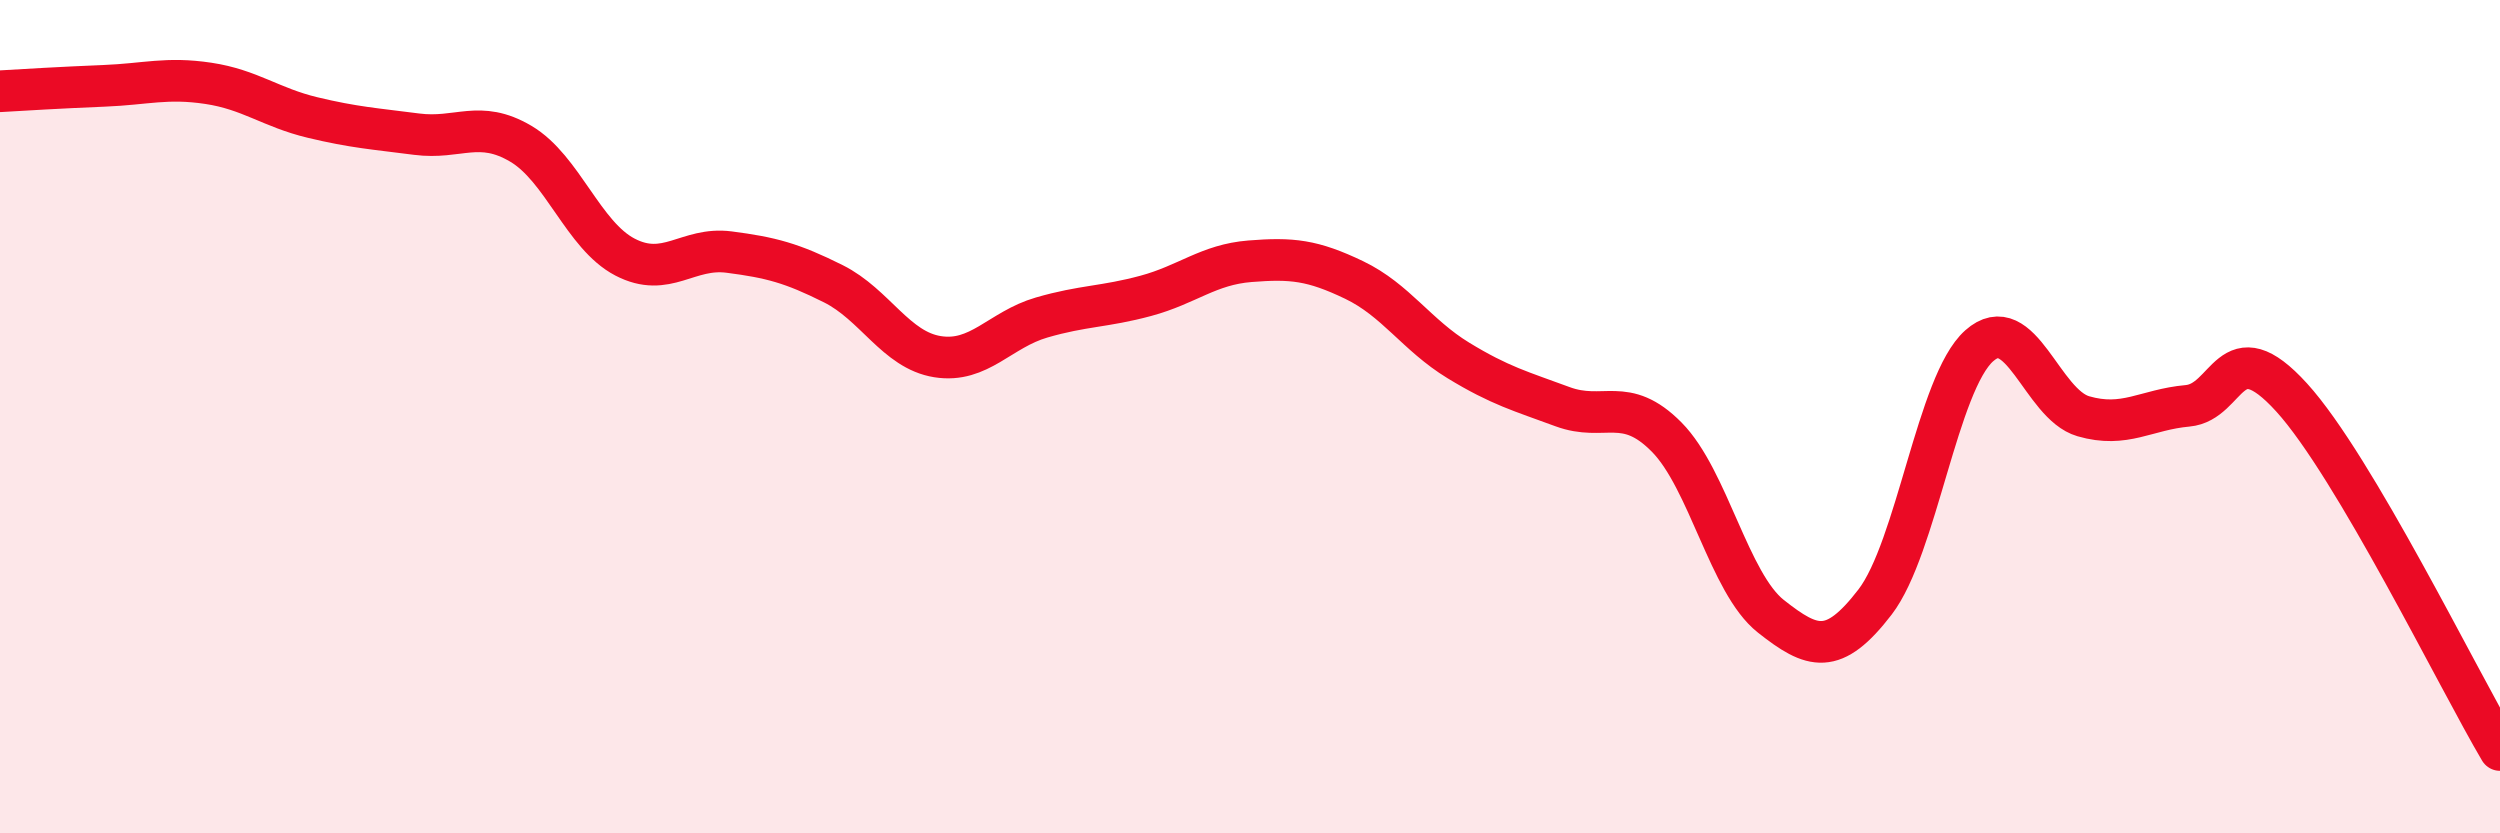
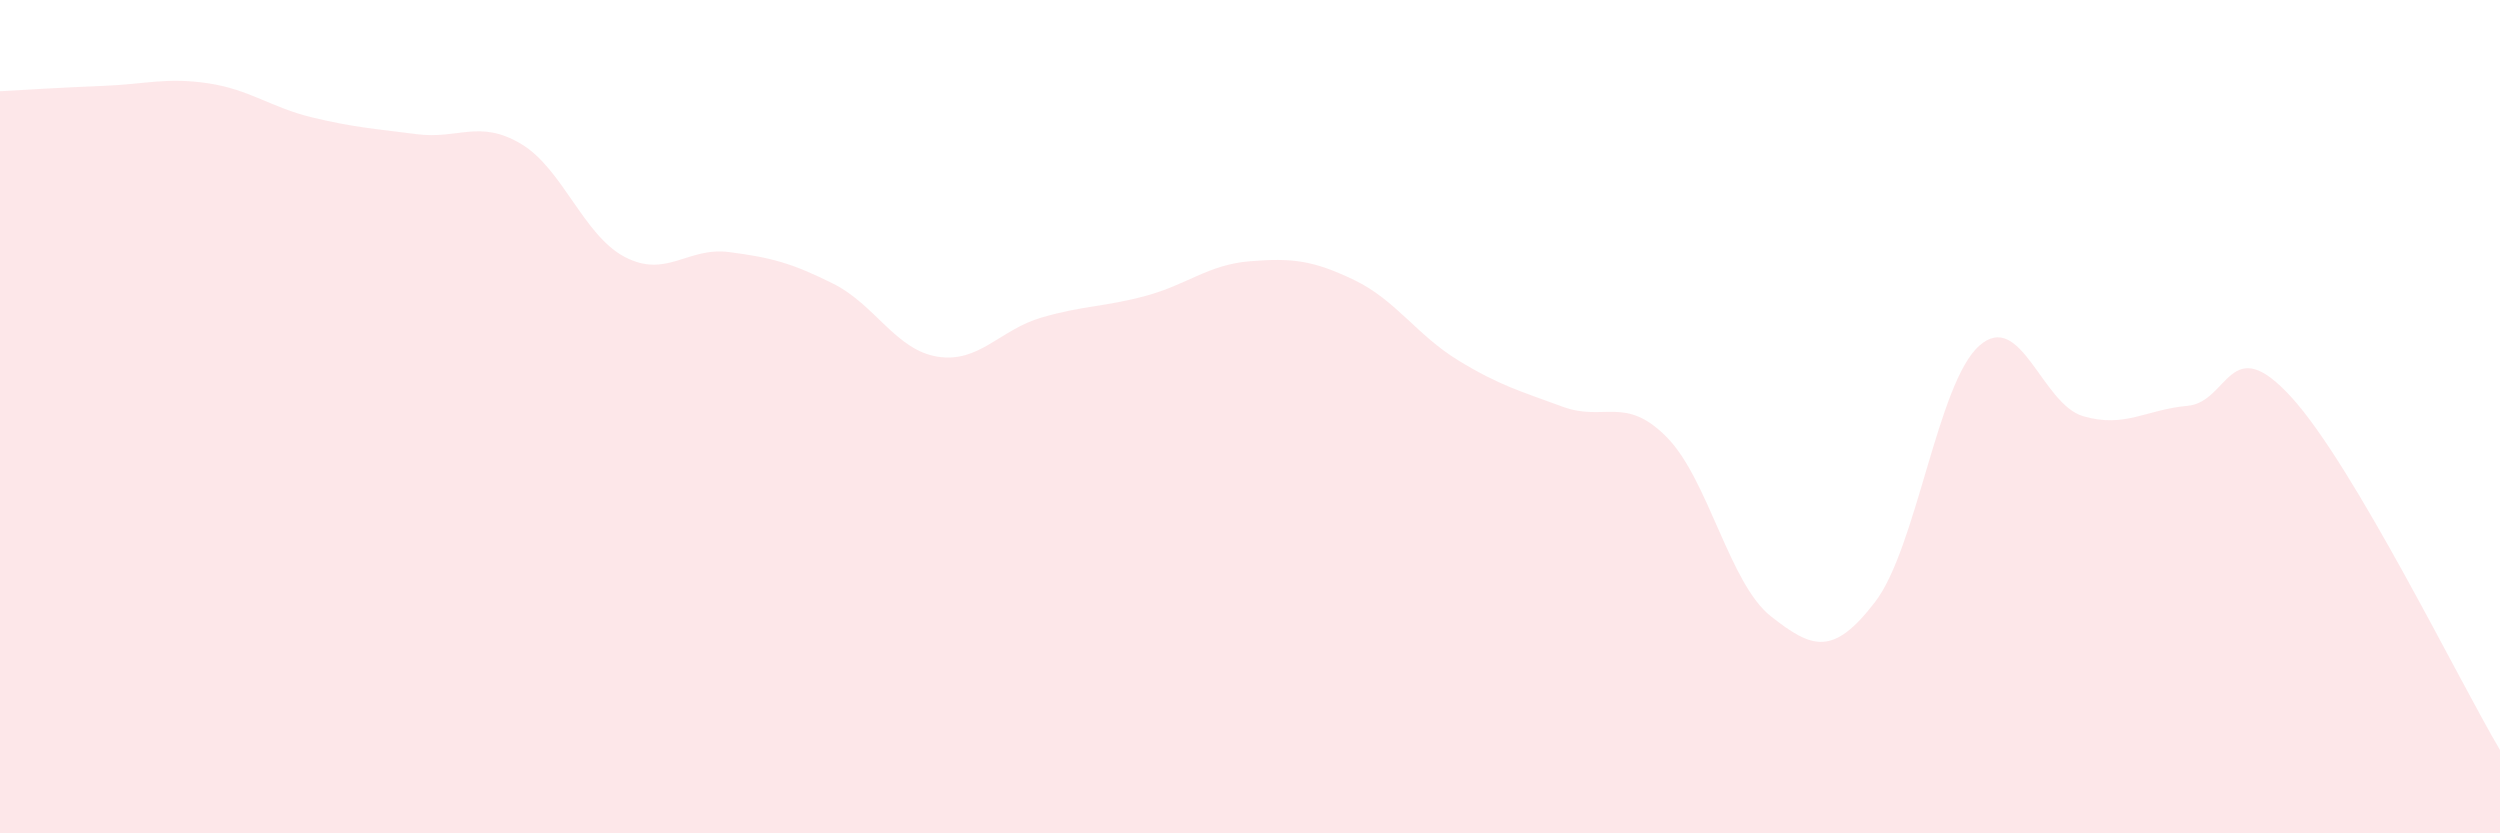
<svg xmlns="http://www.w3.org/2000/svg" width="60" height="20" viewBox="0 0 60 20">
  <path d="M 0,2.19 C 0.5,2.16 1.5,2.1 2.5,2.06 C 3.5,2.02 4,1.85 5,2 C 6,2.15 6.5,2.58 7.5,2.82 C 8.5,3.06 9,3.09 10,3.22 C 11,3.35 11.5,2.86 12.5,3.45 C 13.5,4.04 14,5.65 15,6.17 C 16,6.69 16.5,5.92 17.5,6.05 C 18.5,6.18 19,6.31 20,6.81 C 21,7.31 21.5,8.4 22.5,8.56 C 23.5,8.72 24,7.91 25,7.62 C 26,7.33 26.5,7.37 27.5,7.1 C 28.5,6.83 29,6.35 30,6.27 C 31,6.19 31.5,6.24 32.5,6.72 C 33.5,7.2 34,8.04 35,8.65 C 36,9.26 36.5,9.39 37.5,9.76 C 38.5,10.13 39,9.48 40,10.49 C 41,11.5 41.5,14 42.5,14.79 C 43.5,15.58 44,15.75 45,14.45 C 46,13.15 46.5,9.19 47.5,8.3 C 48.5,7.41 49,9.7 50,9.99 C 51,10.28 51.5,9.83 52.5,9.74 C 53.5,9.65 53.5,7.89 55,9.54 C 56.5,11.19 59,16.31 60,18L60 20L0 20Z" fill="#EB0A25" opacity="0.1" stroke-linecap="round" stroke-linejoin="round" />
-   <path d="M 0,2.19 C 0.5,2.16 1.5,2.1 2.5,2.06 C 3.5,2.02 4,1.85 5,2 C 6,2.15 6.5,2.58 7.5,2.82 C 8.5,3.06 9,3.09 10,3.22 C 11,3.35 11.5,2.86 12.5,3.45 C 13.5,4.04 14,5.65 15,6.17 C 16,6.69 16.5,5.92 17.5,6.05 C 18.5,6.18 19,6.31 20,6.81 C 21,7.31 21.5,8.4 22.5,8.56 C 23.5,8.72 24,7.91 25,7.62 C 26,7.33 26.5,7.37 27.5,7.1 C 28.5,6.83 29,6.35 30,6.27 C 31,6.19 31.5,6.24 32.5,6.72 C 33.5,7.2 34,8.04 35,8.65 C 36,9.26 36.5,9.39 37.5,9.76 C 38.5,10.13 39,9.48 40,10.49 C 41,11.5 41.5,14 42.5,14.79 C 43.5,15.58 44,15.75 45,14.45 C 46,13.15 46.5,9.19 47.5,8.3 C 48.5,7.41 49,9.7 50,9.99 C 51,10.28 51.5,9.83 52.5,9.74 C 53.5,9.65 53.5,7.89 55,9.54 C 56.5,11.19 59,16.31 60,18" stroke="#EB0A25" stroke-width="1" fill="none" stroke-linecap="round" stroke-linejoin="round" />
</svg>